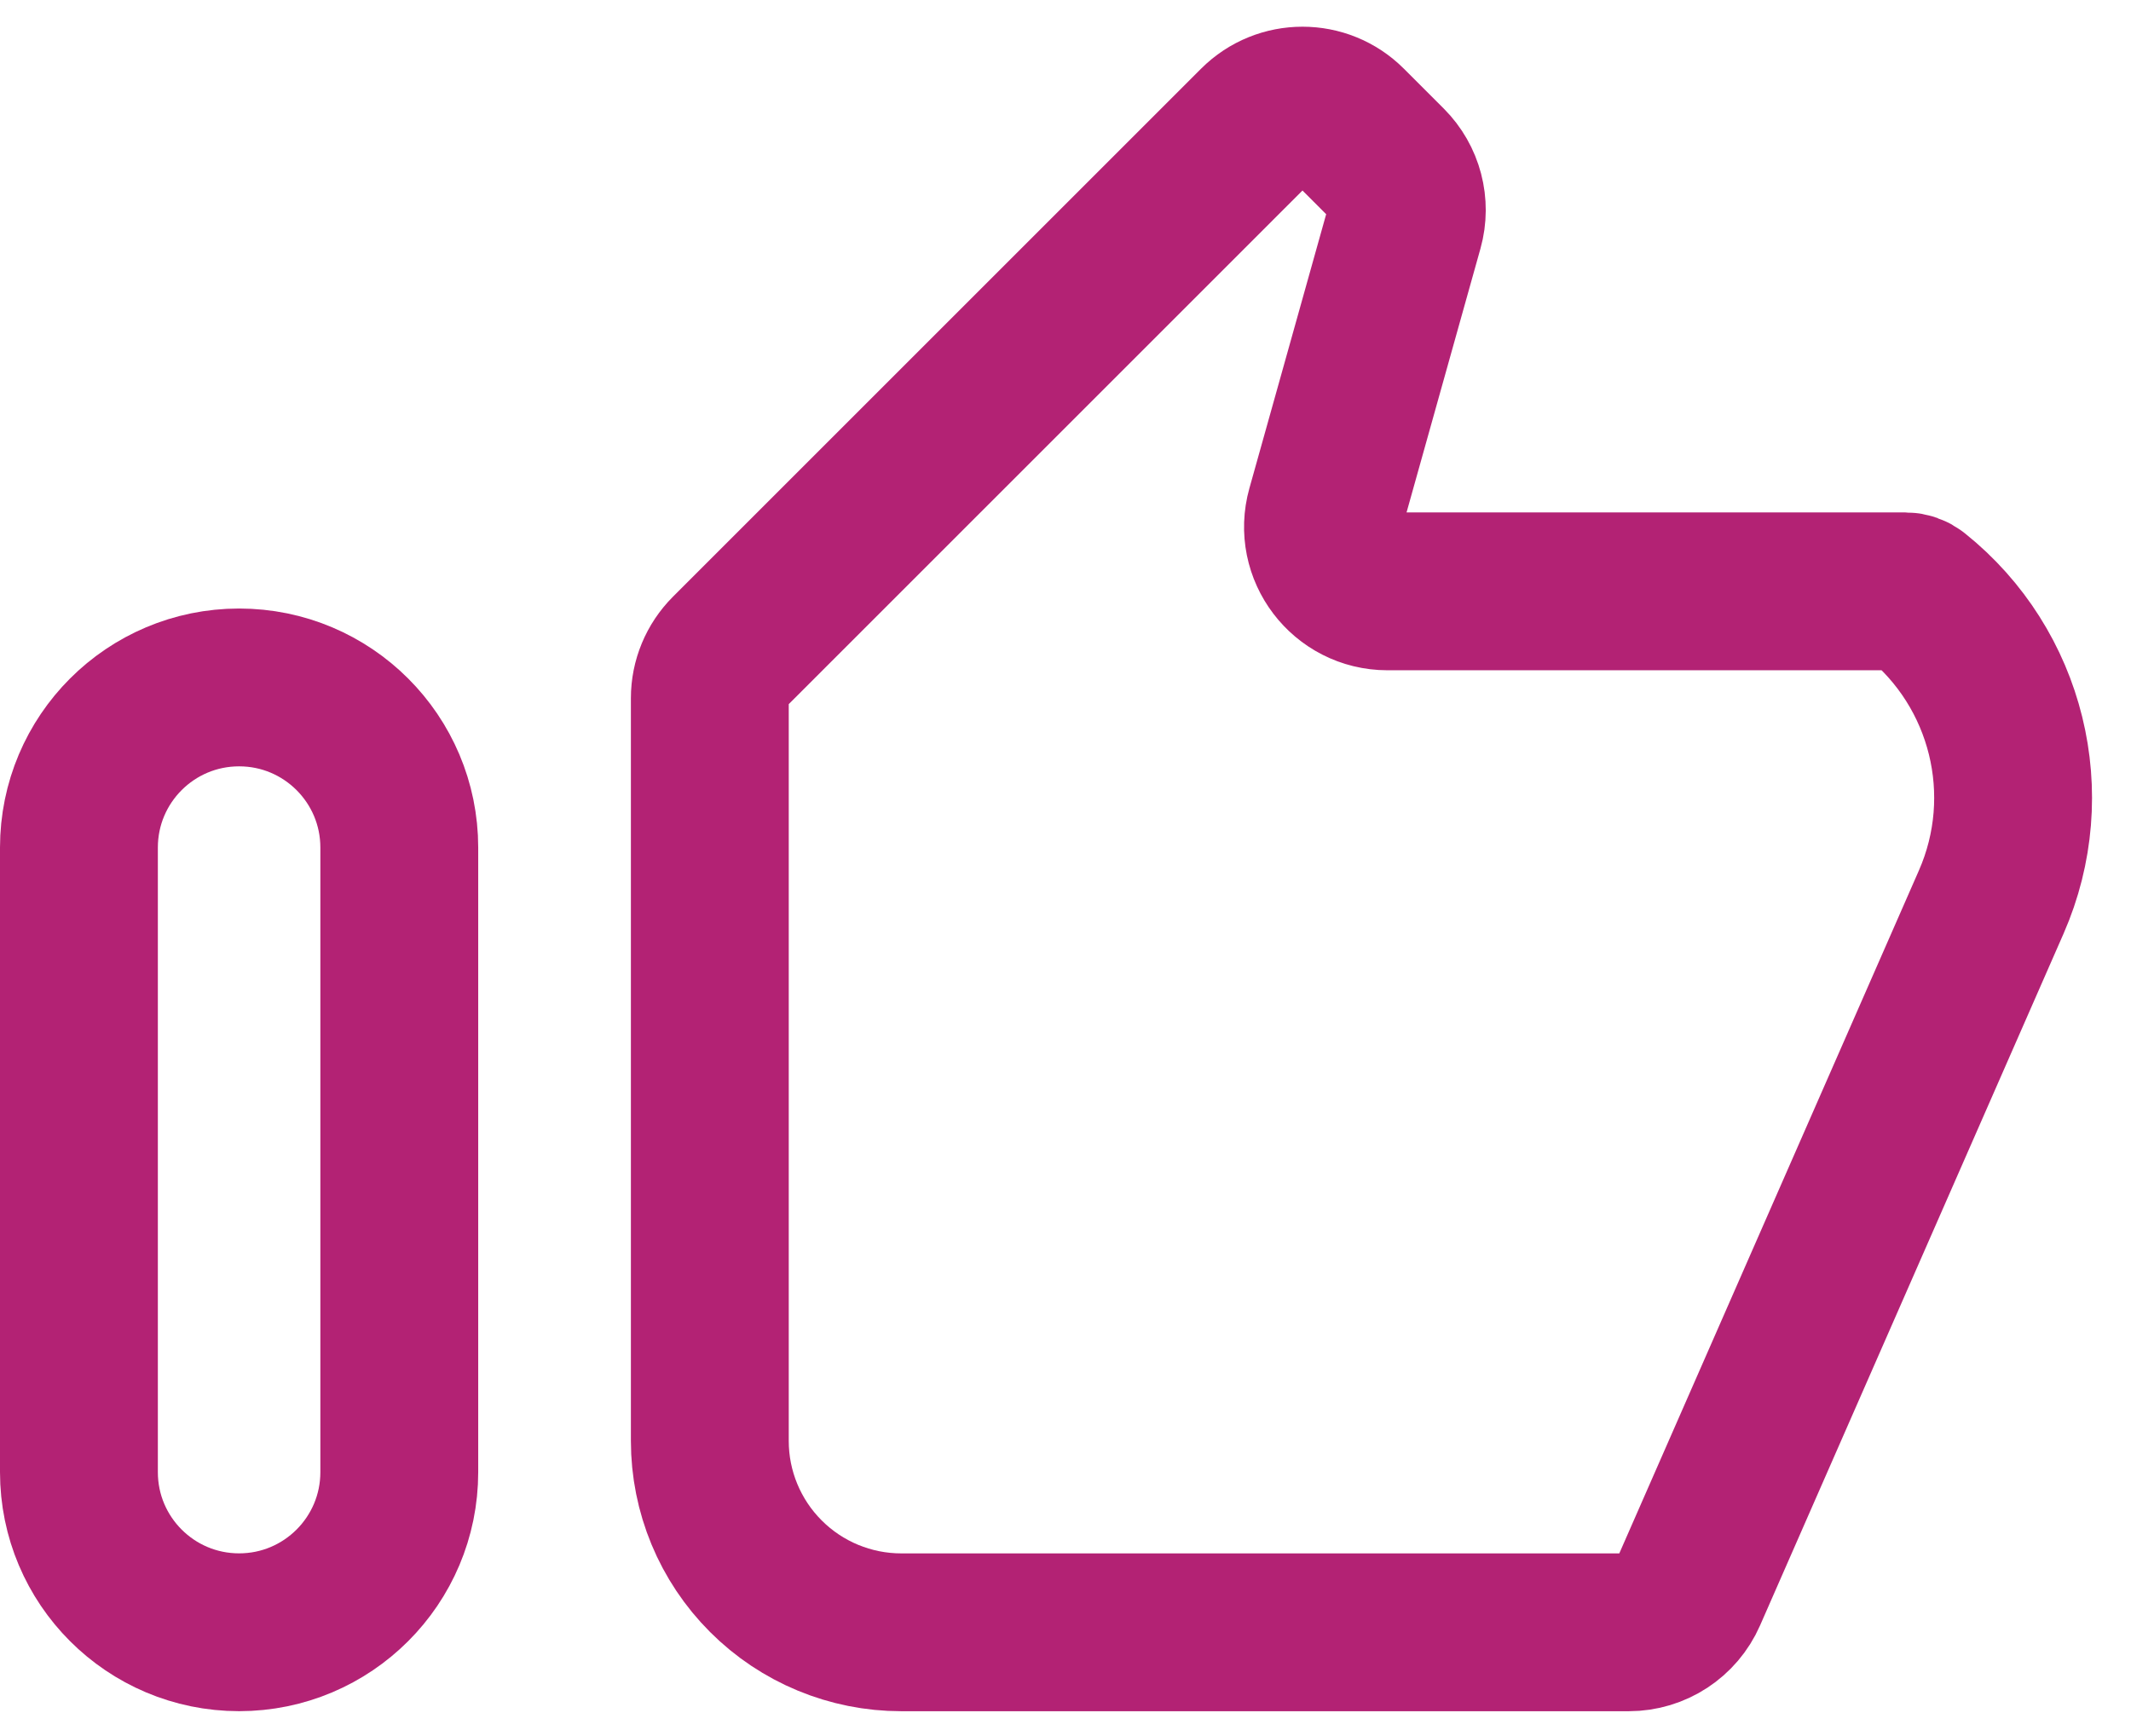
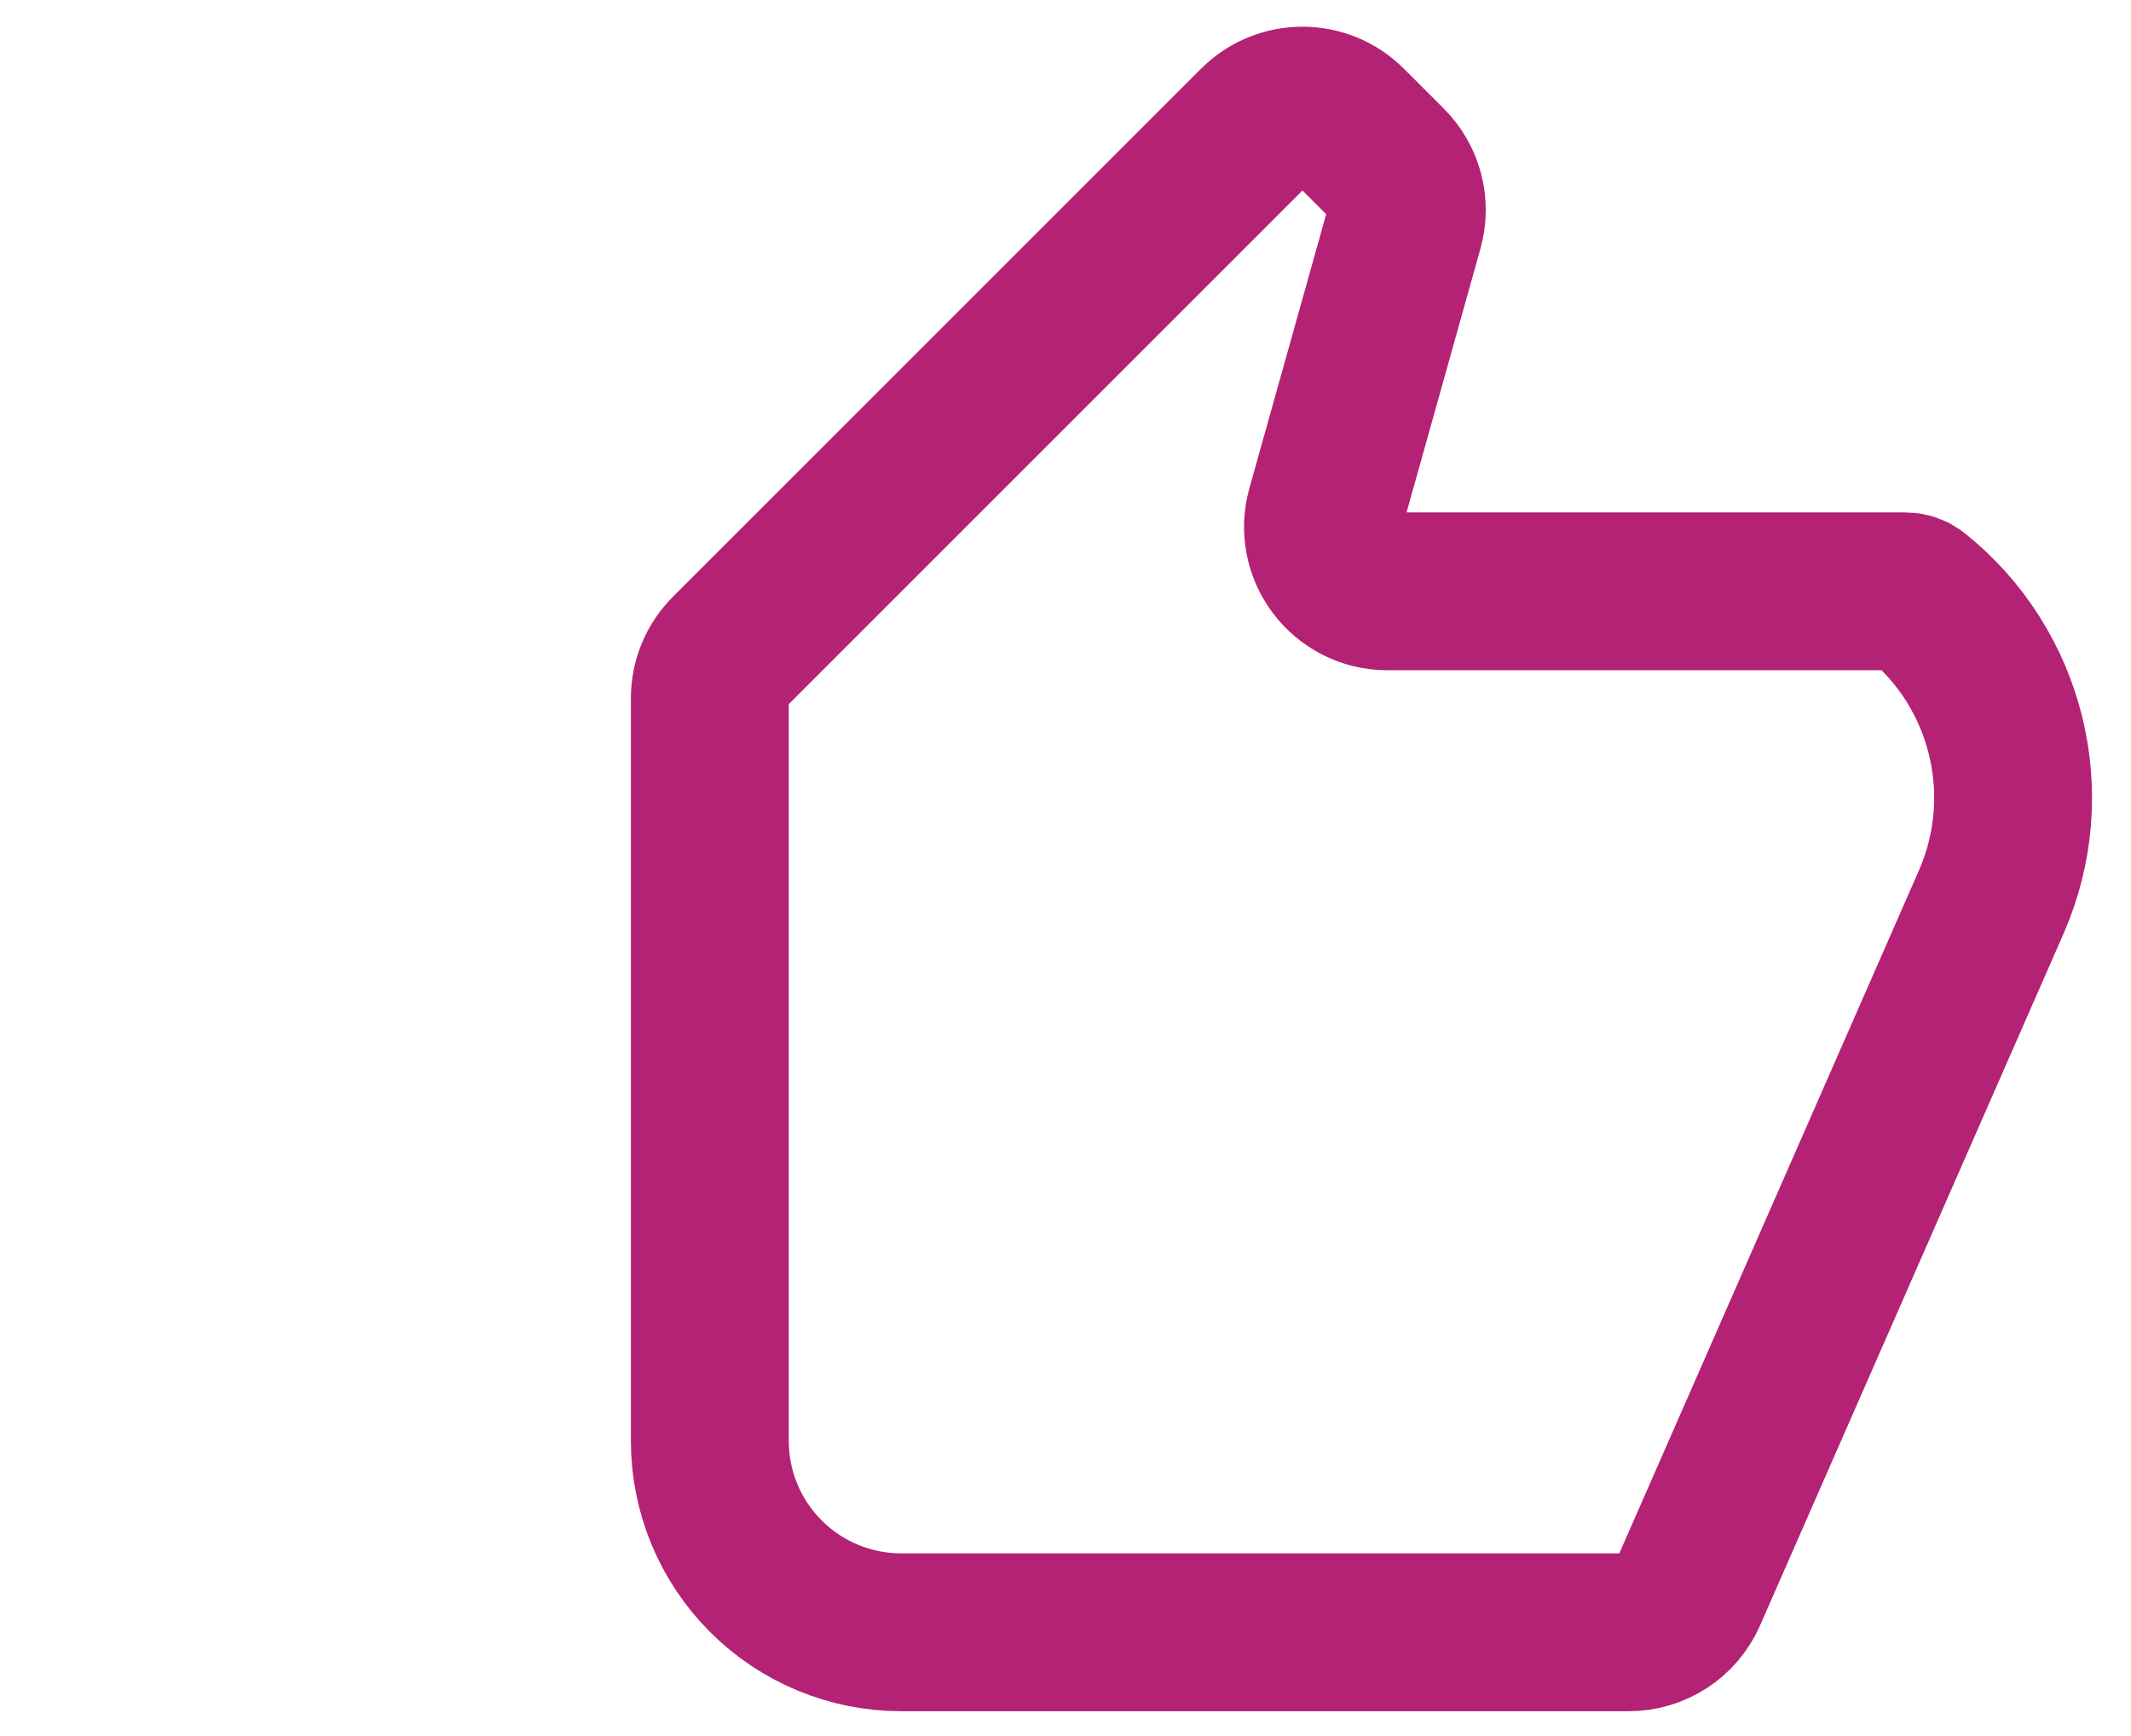
<svg xmlns="http://www.w3.org/2000/svg" fill="none" height="100%" overflow="visible" preserveAspectRatio="none" style="display: block;" viewBox="0 0 54 44" width="100%">
  <g id="Group 637">
-     <path d="M10.118 37.311V21.482C10.118 19.24 8.301 17.423 6.059 17.423C3.817 17.423 2 19.24 2 21.482V37.311C2 39.553 3.817 41.37 6.059 41.37C8.301 41.37 10.118 39.553 10.118 37.311Z" id="Vector 41" stroke="#B32274" stroke-width="4" />
    <path d="M17.987 17.695V36.521C17.987 37.807 18.498 39.041 19.408 39.95C20.317 40.86 21.551 41.371 22.838 41.371H41.273C41.922 41.371 42.509 40.987 42.769 40.393L50.458 22.863C51.655 20.134 50.869 16.941 48.542 15.079C48.469 15.02 48.378 14.988 48.285 14.988H35.16C34.078 14.988 33.294 13.956 33.586 12.914L35.589 5.762C35.748 5.193 35.588 4.583 35.17 4.165L34.161 3.156C33.523 2.517 32.488 2.517 31.849 3.156L18.466 16.539C18.16 16.846 17.987 17.261 17.987 17.695Z" id="Vector 42" stroke="#B32274" stroke-width="4" />
  </g>
</svg>